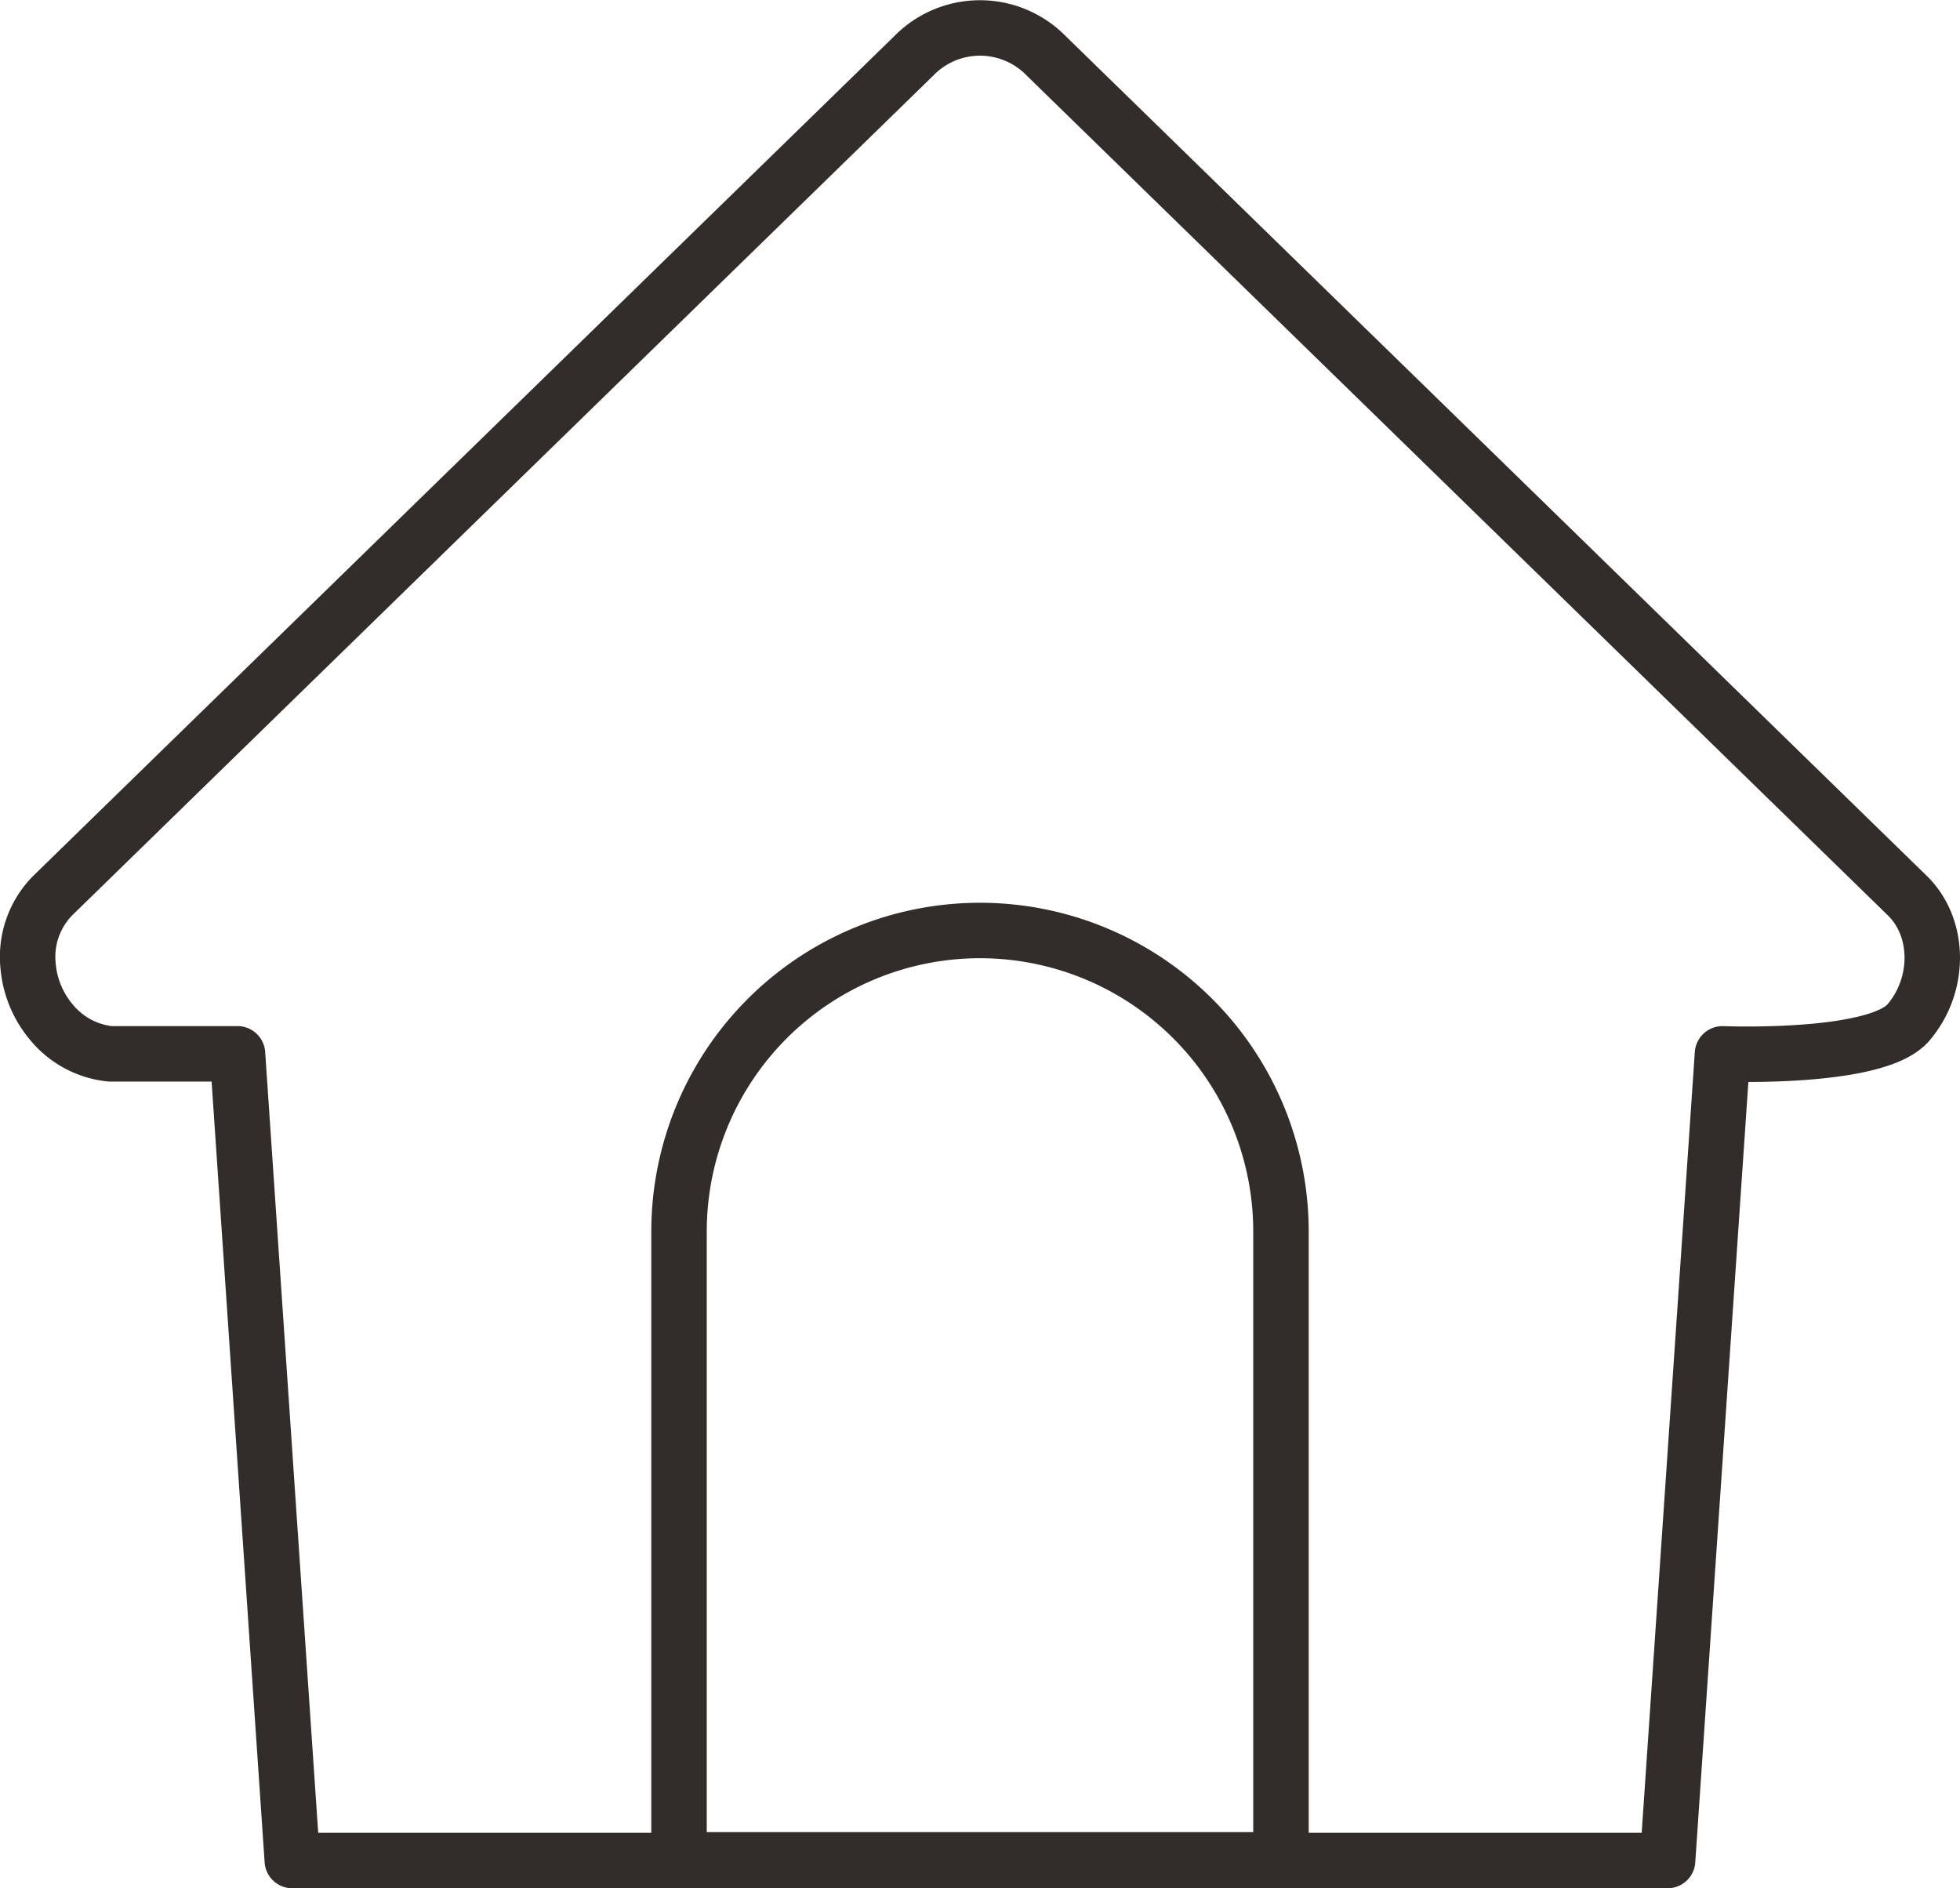
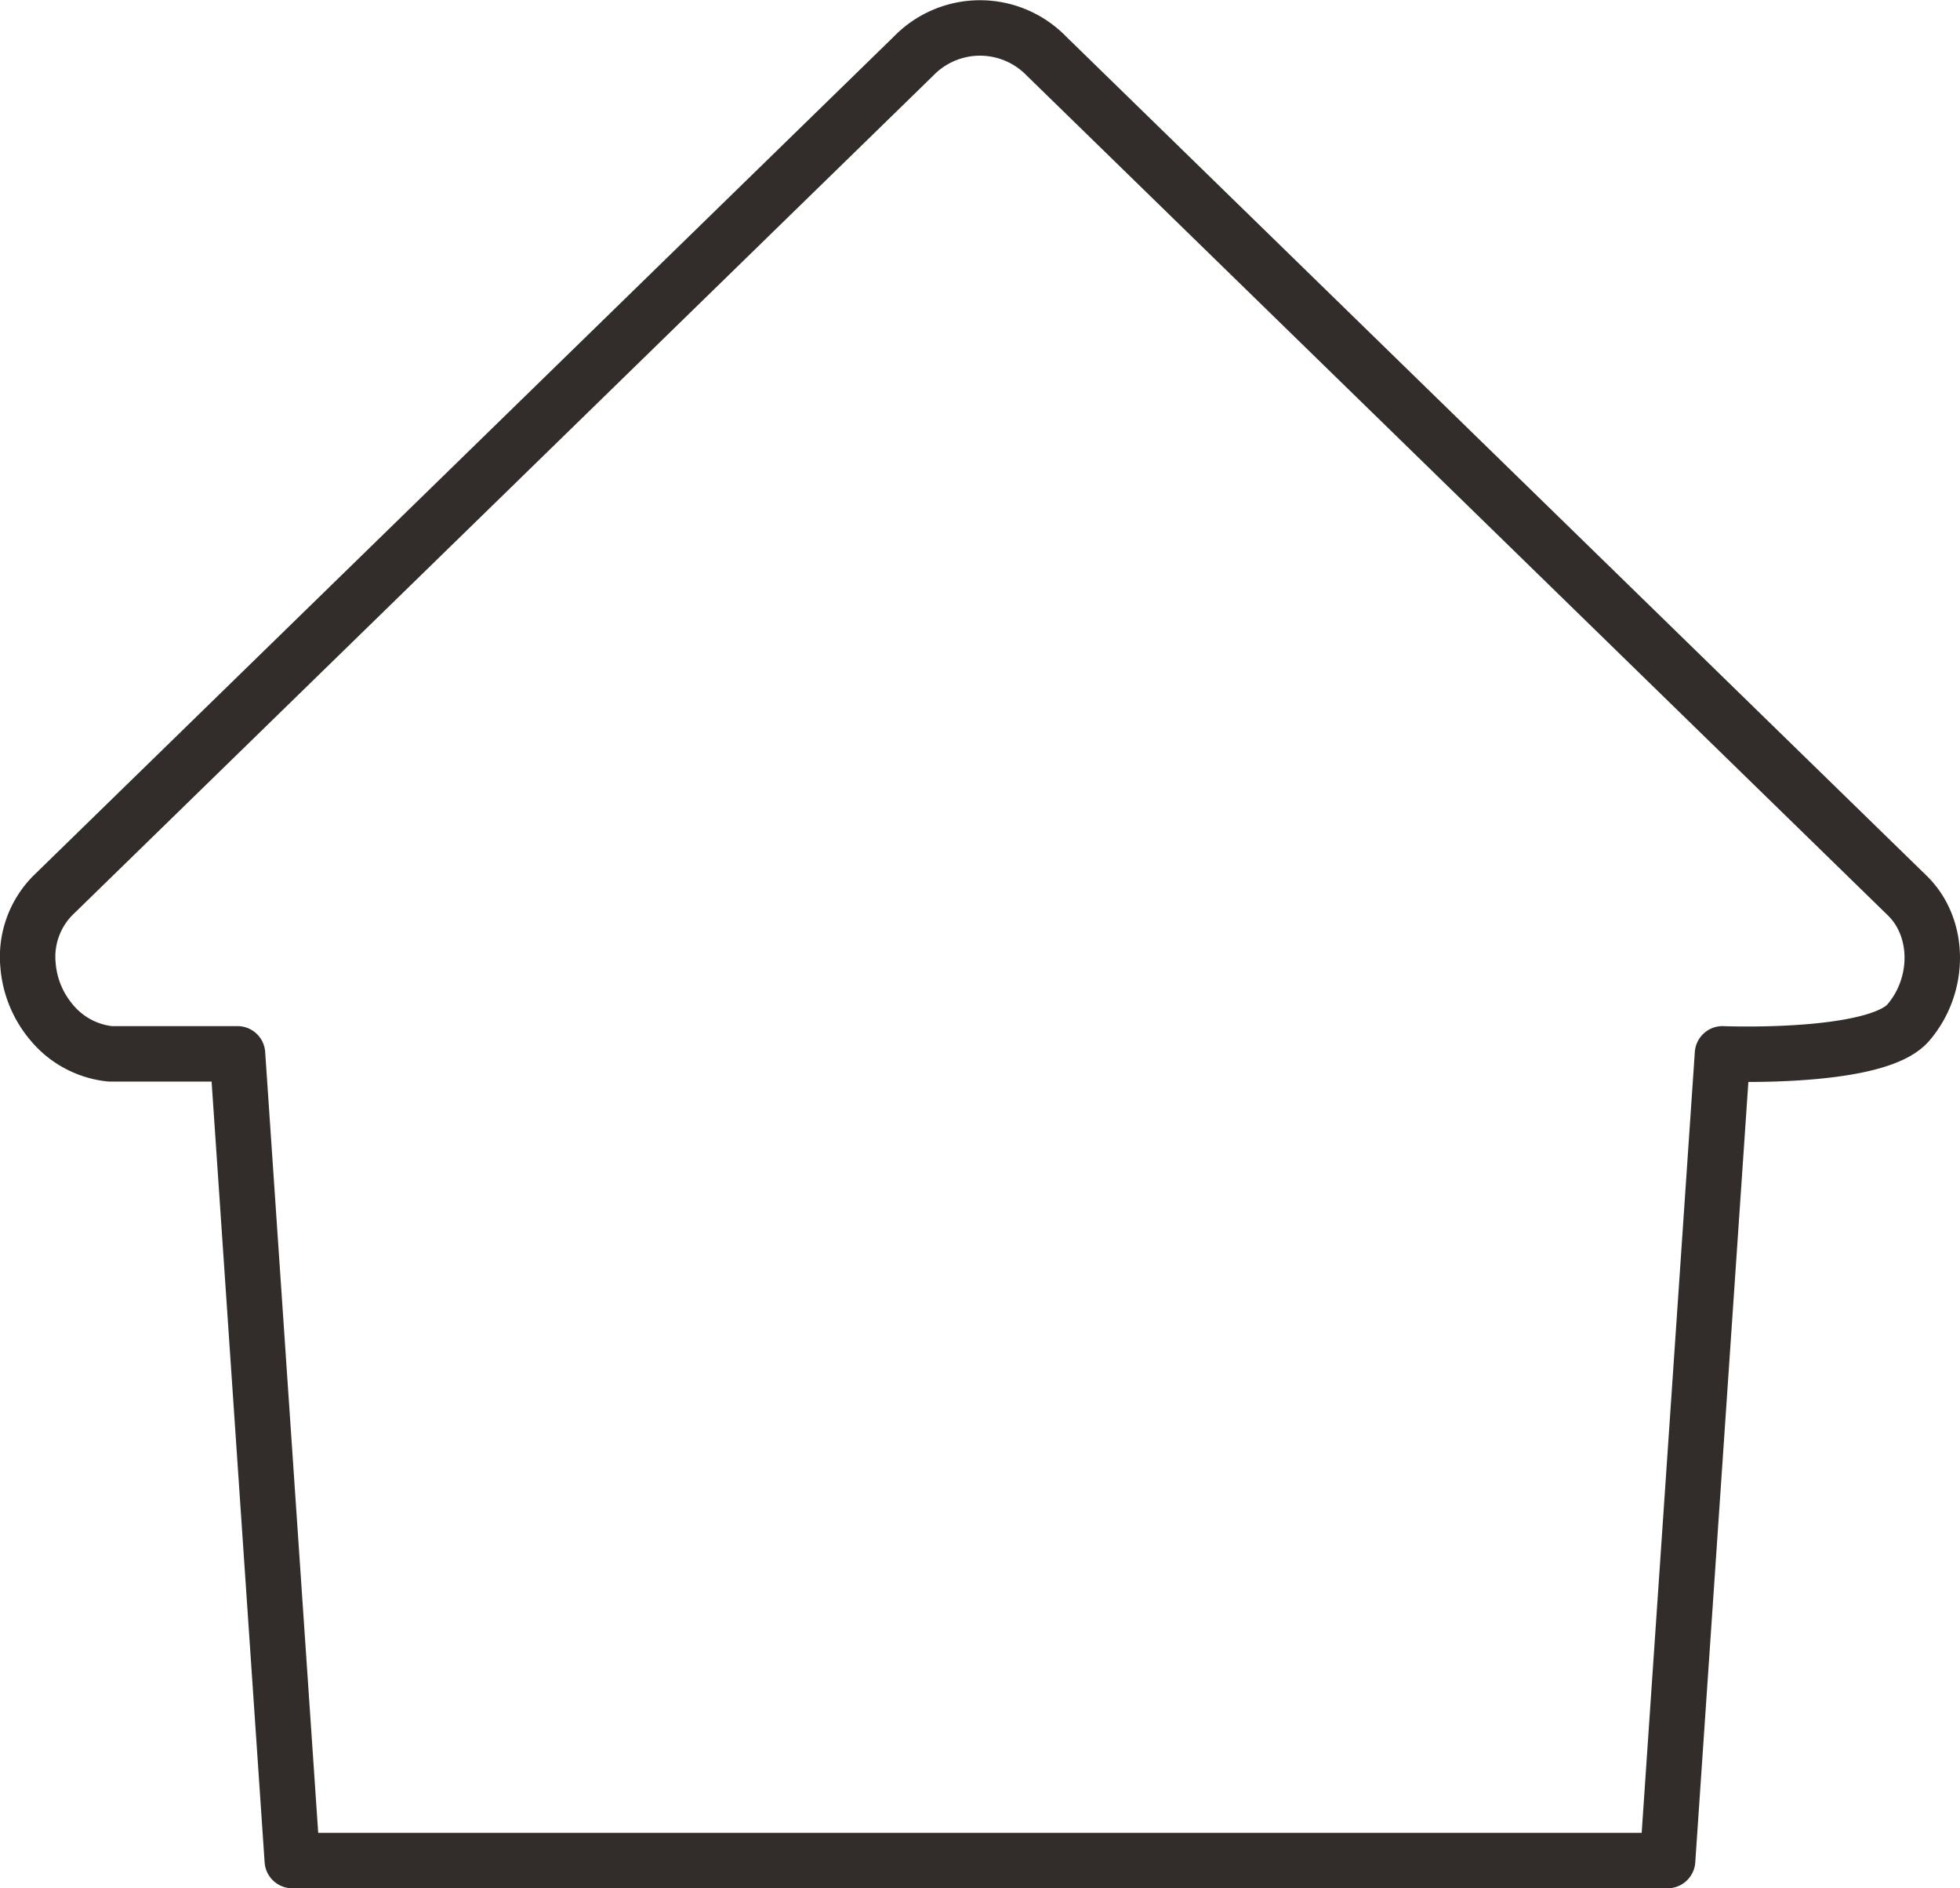
<svg xmlns="http://www.w3.org/2000/svg" viewBox="0 0 174.95 168.51">
  <defs>
    <style>.cls-1{fill:none;stroke:#322d2b;stroke-linecap:round;stroke-linejoin:round;stroke-width:4.95px;}</style>
  </defs>
  <title>side_cat_01</title>
  <g id="レイヤー_2" data-name="レイヤー 2">
    <g id="レイヤー_6" data-name="レイヤー 6">
      <path class="cls-1" d="M170.25,79.94,93.4,5A8.26,8.26,0,0,0,81.55,5L4.7,79.94a7.78,7.78,0,0,0-2.2,6.19,9,9,0,0,0,2.11,5.13,7.84,7.84,0,0,0,5.22,2.8c.22,0,11.37,0,11.37,0l4.89,72H148.85l4.9-72s13.72.56,16.59-2.79S173.19,82.81,170.25,79.94Z" />
-       <path class="cls-1" d="M87.47,83.05h0a26.87,26.87,0,0,0-26.86,26.87V166h53.73V109.92A26.87,26.87,0,0,0,87.47,83.05Z" />
    </g>
  </g>
</svg>